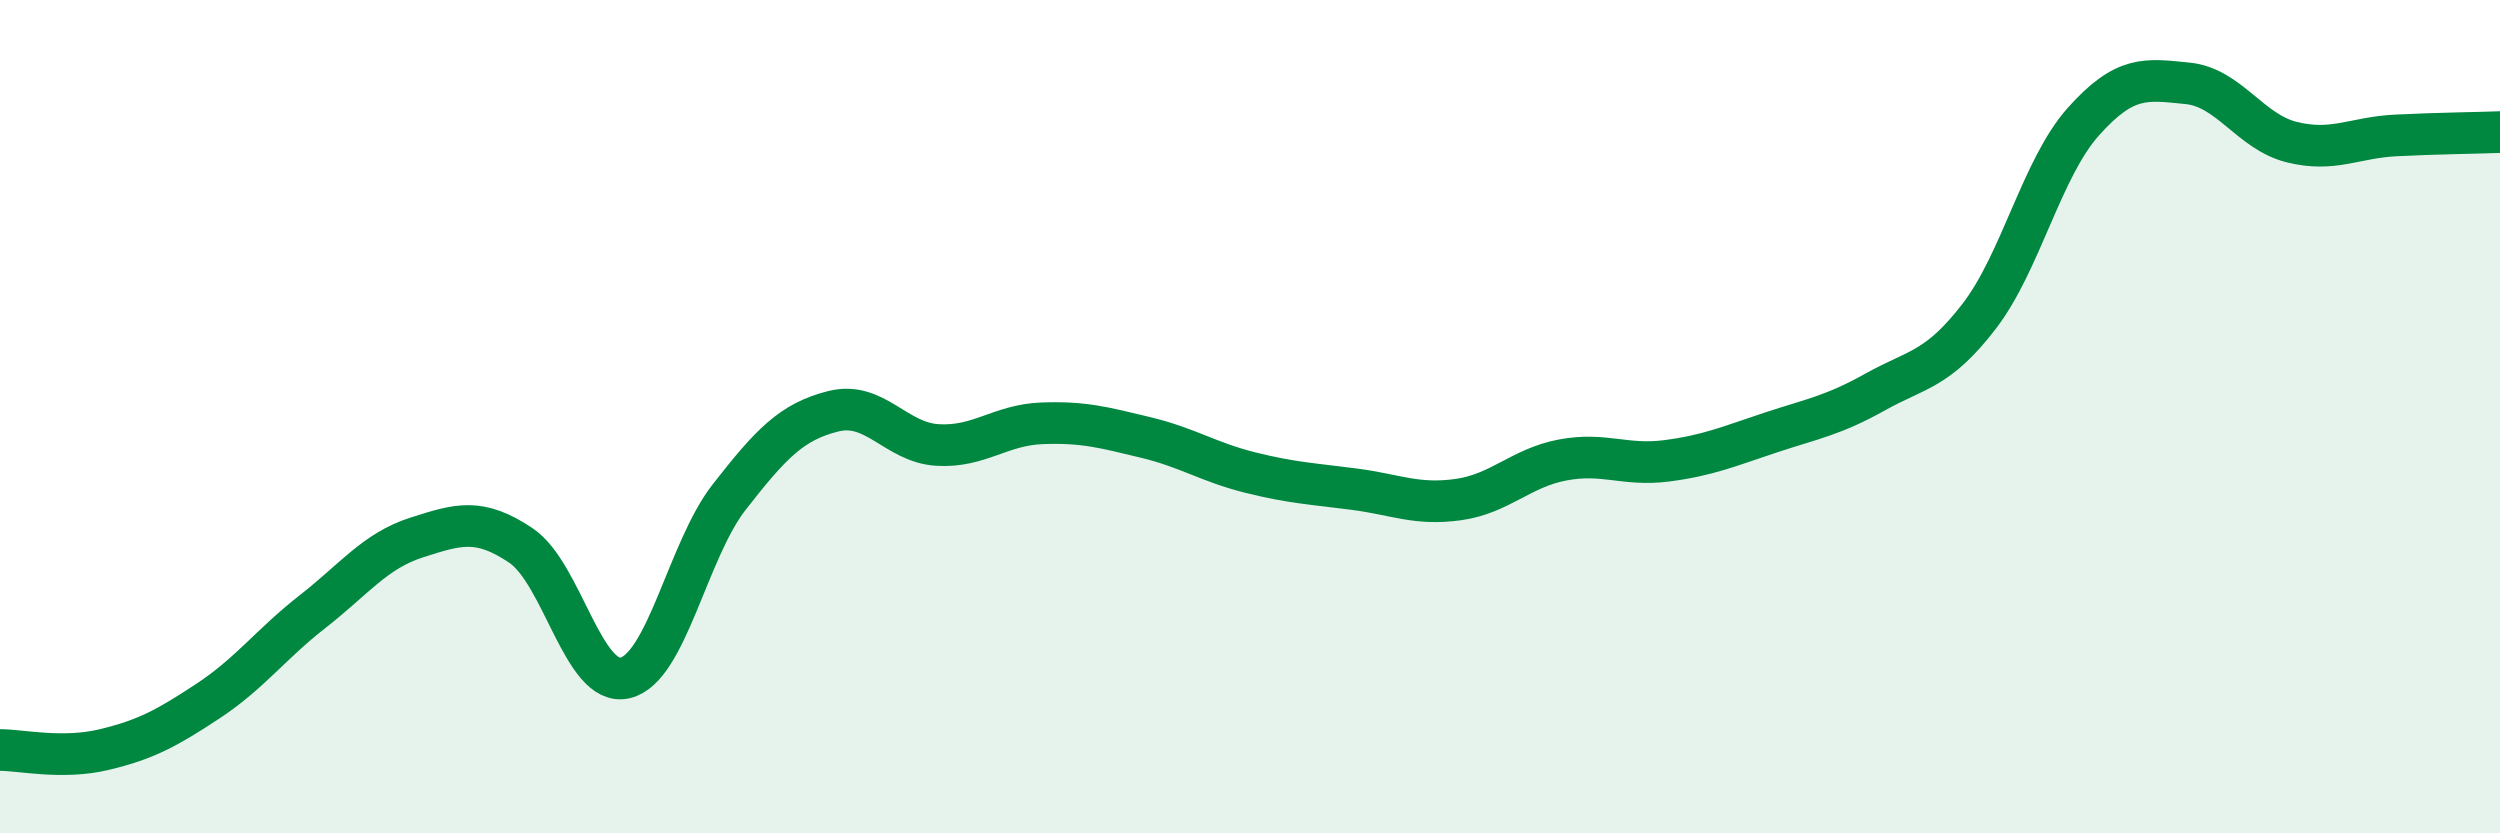
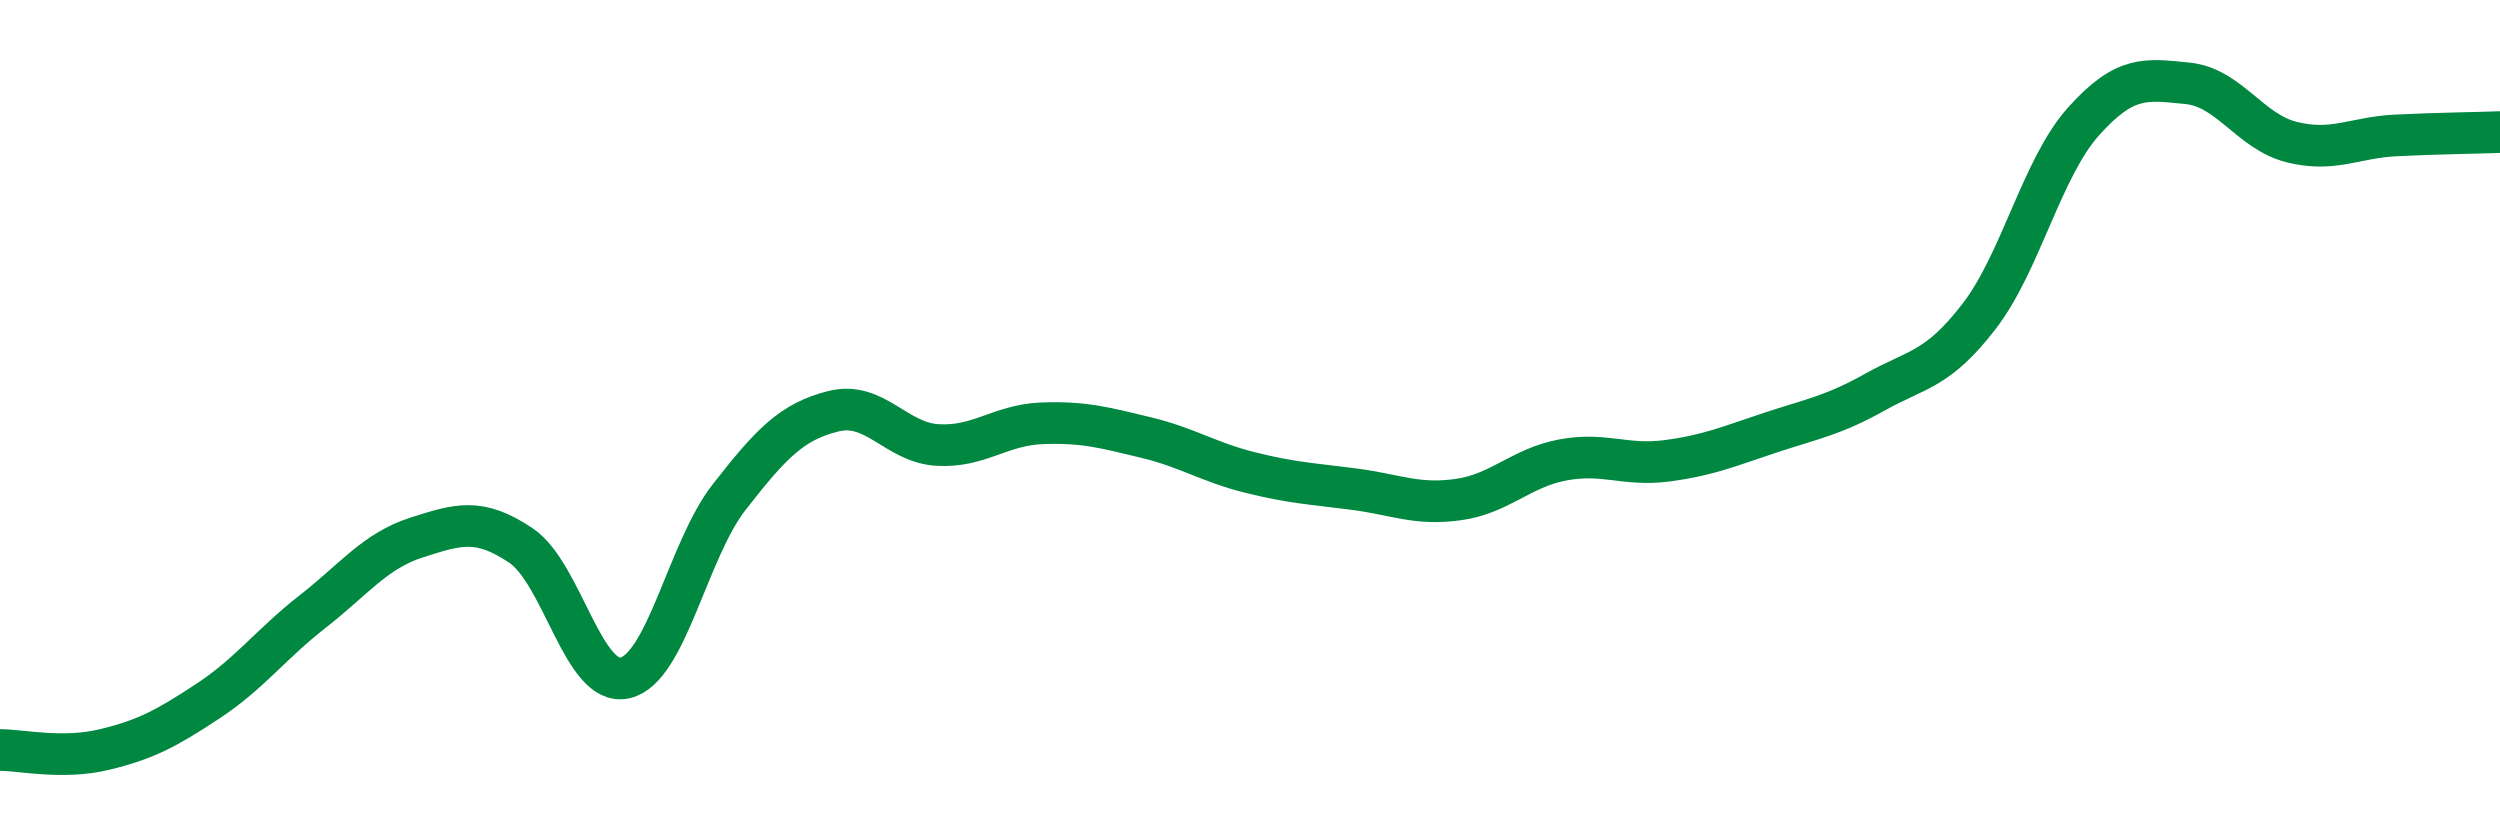
<svg xmlns="http://www.w3.org/2000/svg" width="60" height="20" viewBox="0 0 60 20">
-   <path d="M 0,18 C 0.5,18 1.5,18.23 2.5,17.99 C 3.5,17.75 4,17.48 5,16.82 C 6,16.16 6.5,15.46 7.5,14.68 C 8.5,13.9 9,13.22 10,12.9 C 11,12.58 11.5,12.42 12.5,13.09 C 13.5,13.76 14,16.5 15,16.27 C 16,16.04 16.5,13.21 17.5,11.93 C 18.5,10.65 19,10.12 20,9.87 C 21,9.62 21.5,10.62 22.5,10.68 C 23.5,10.74 24,10.2 25,10.16 C 26,10.12 26.5,10.26 27.5,10.5 C 28.5,10.74 29,11.09 30,11.34 C 31,11.59 31.5,11.61 32.5,11.74 C 33.5,11.87 34,12.13 35,11.99 C 36,11.85 36.5,11.23 37.5,11.04 C 38.5,10.85 39,11.19 40,11.06 C 41,10.93 41.5,10.71 42.5,10.38 C 43.5,10.05 44,9.97 45,9.41 C 46,8.85 46.5,8.89 47.5,7.59 C 48.5,6.29 49,4.04 50,2.92 C 51,1.8 51.5,1.9 52.5,2 C 53.5,2.1 54,3.16 55,3.41 C 56,3.66 56.5,3.3 57.5,3.25 C 58.5,3.2 59.5,3.19 60,3.17L60 20L0 20Z" fill="#008740" opacity="0.1" stroke-linecap="round" stroke-linejoin="round" />
  <path d="M 0,18 C 0.5,18 1.5,18.23 2.5,17.99 C 3.5,17.75 4,17.48 5,16.82 C 6,16.16 6.5,15.46 7.5,14.68 C 8.5,13.9 9,13.22 10,12.9 C 11,12.58 11.5,12.42 12.5,13.09 C 13.5,13.76 14,16.5 15,16.27 C 16,16.04 16.5,13.21 17.5,11.93 C 18.5,10.65 19,10.12 20,9.87 C 21,9.62 21.5,10.62 22.5,10.68 C 23.5,10.74 24,10.2 25,10.16 C 26,10.12 26.5,10.26 27.5,10.5 C 28.5,10.74 29,11.09 30,11.34 C 31,11.59 31.5,11.61 32.5,11.74 C 33.5,11.87 34,12.13 35,11.99 C 36,11.85 36.5,11.23 37.5,11.04 C 38.5,10.85 39,11.19 40,11.06 C 41,10.93 41.5,10.71 42.5,10.38 C 43.5,10.05 44,9.97 45,9.41 C 46,8.85 46.5,8.89 47.5,7.59 C 48.5,6.29 49,4.04 50,2.92 C 51,1.8 51.5,1.9 52.5,2 C 53.5,2.1 54,3.16 55,3.41 C 56,3.66 56.5,3.3 57.5,3.25 C 58.5,3.2 59.5,3.19 60,3.17" stroke="#008740" stroke-width="1" fill="none" stroke-linecap="round" stroke-linejoin="round" />
</svg>